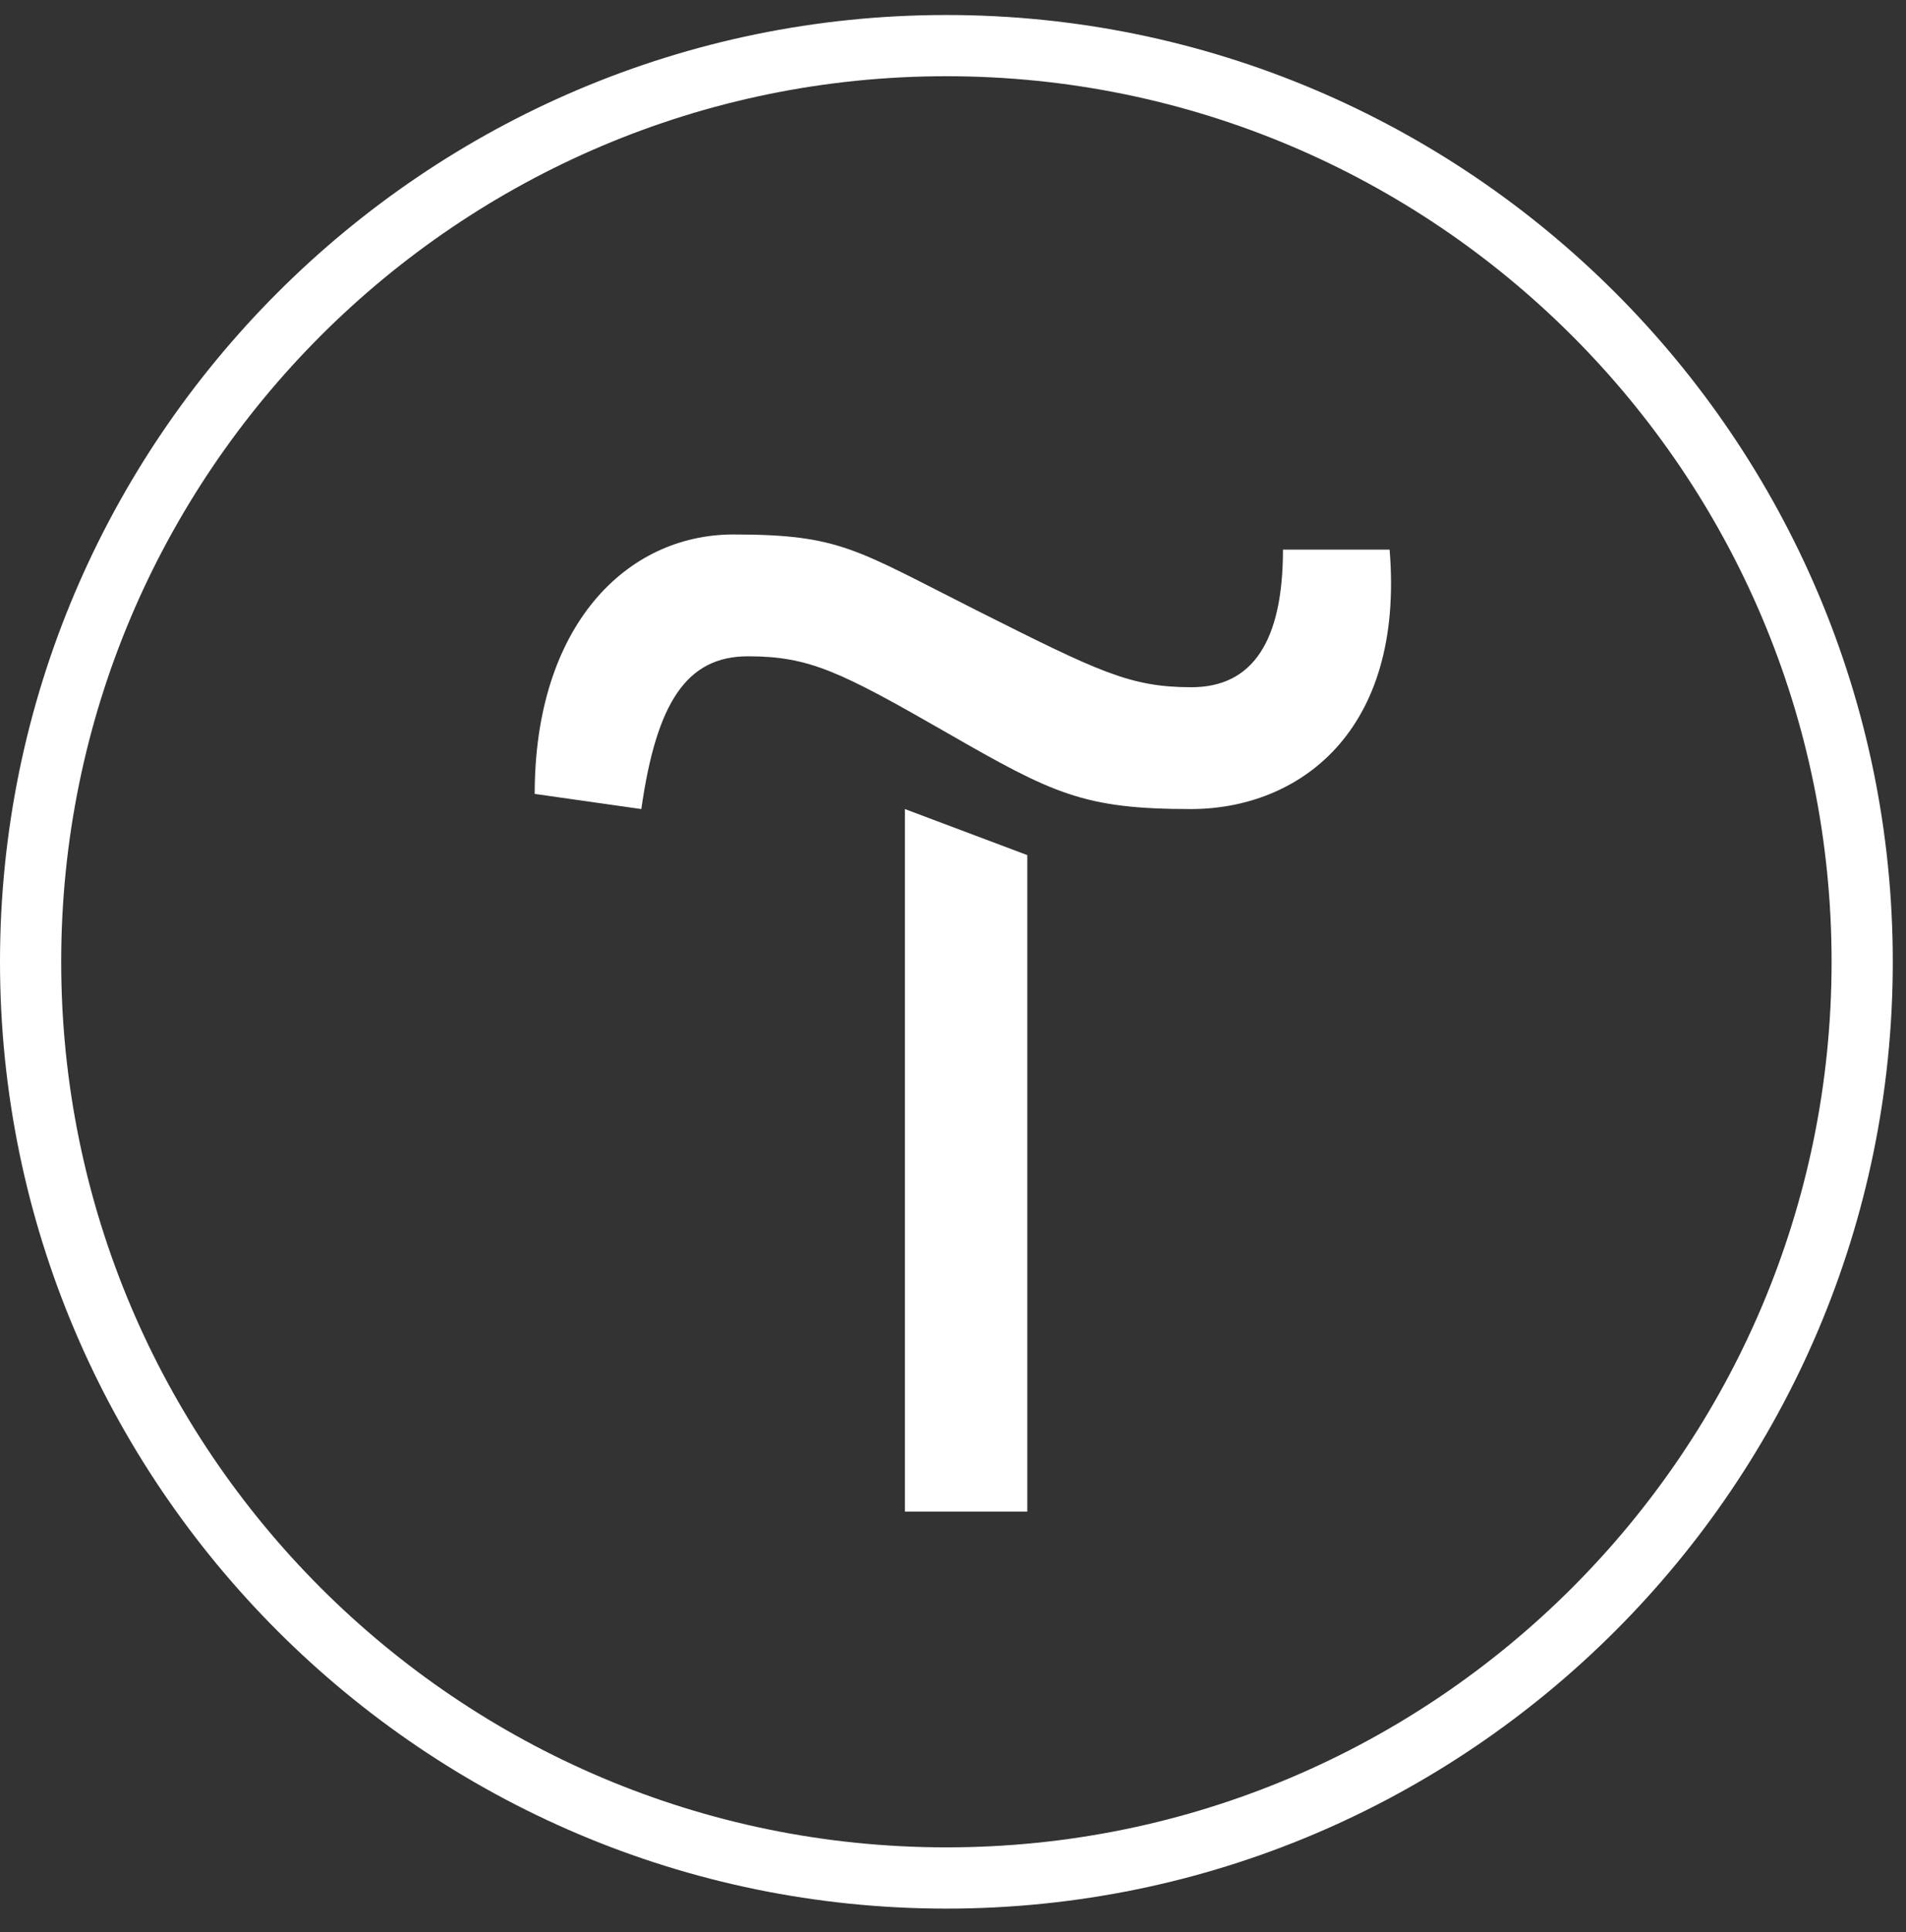
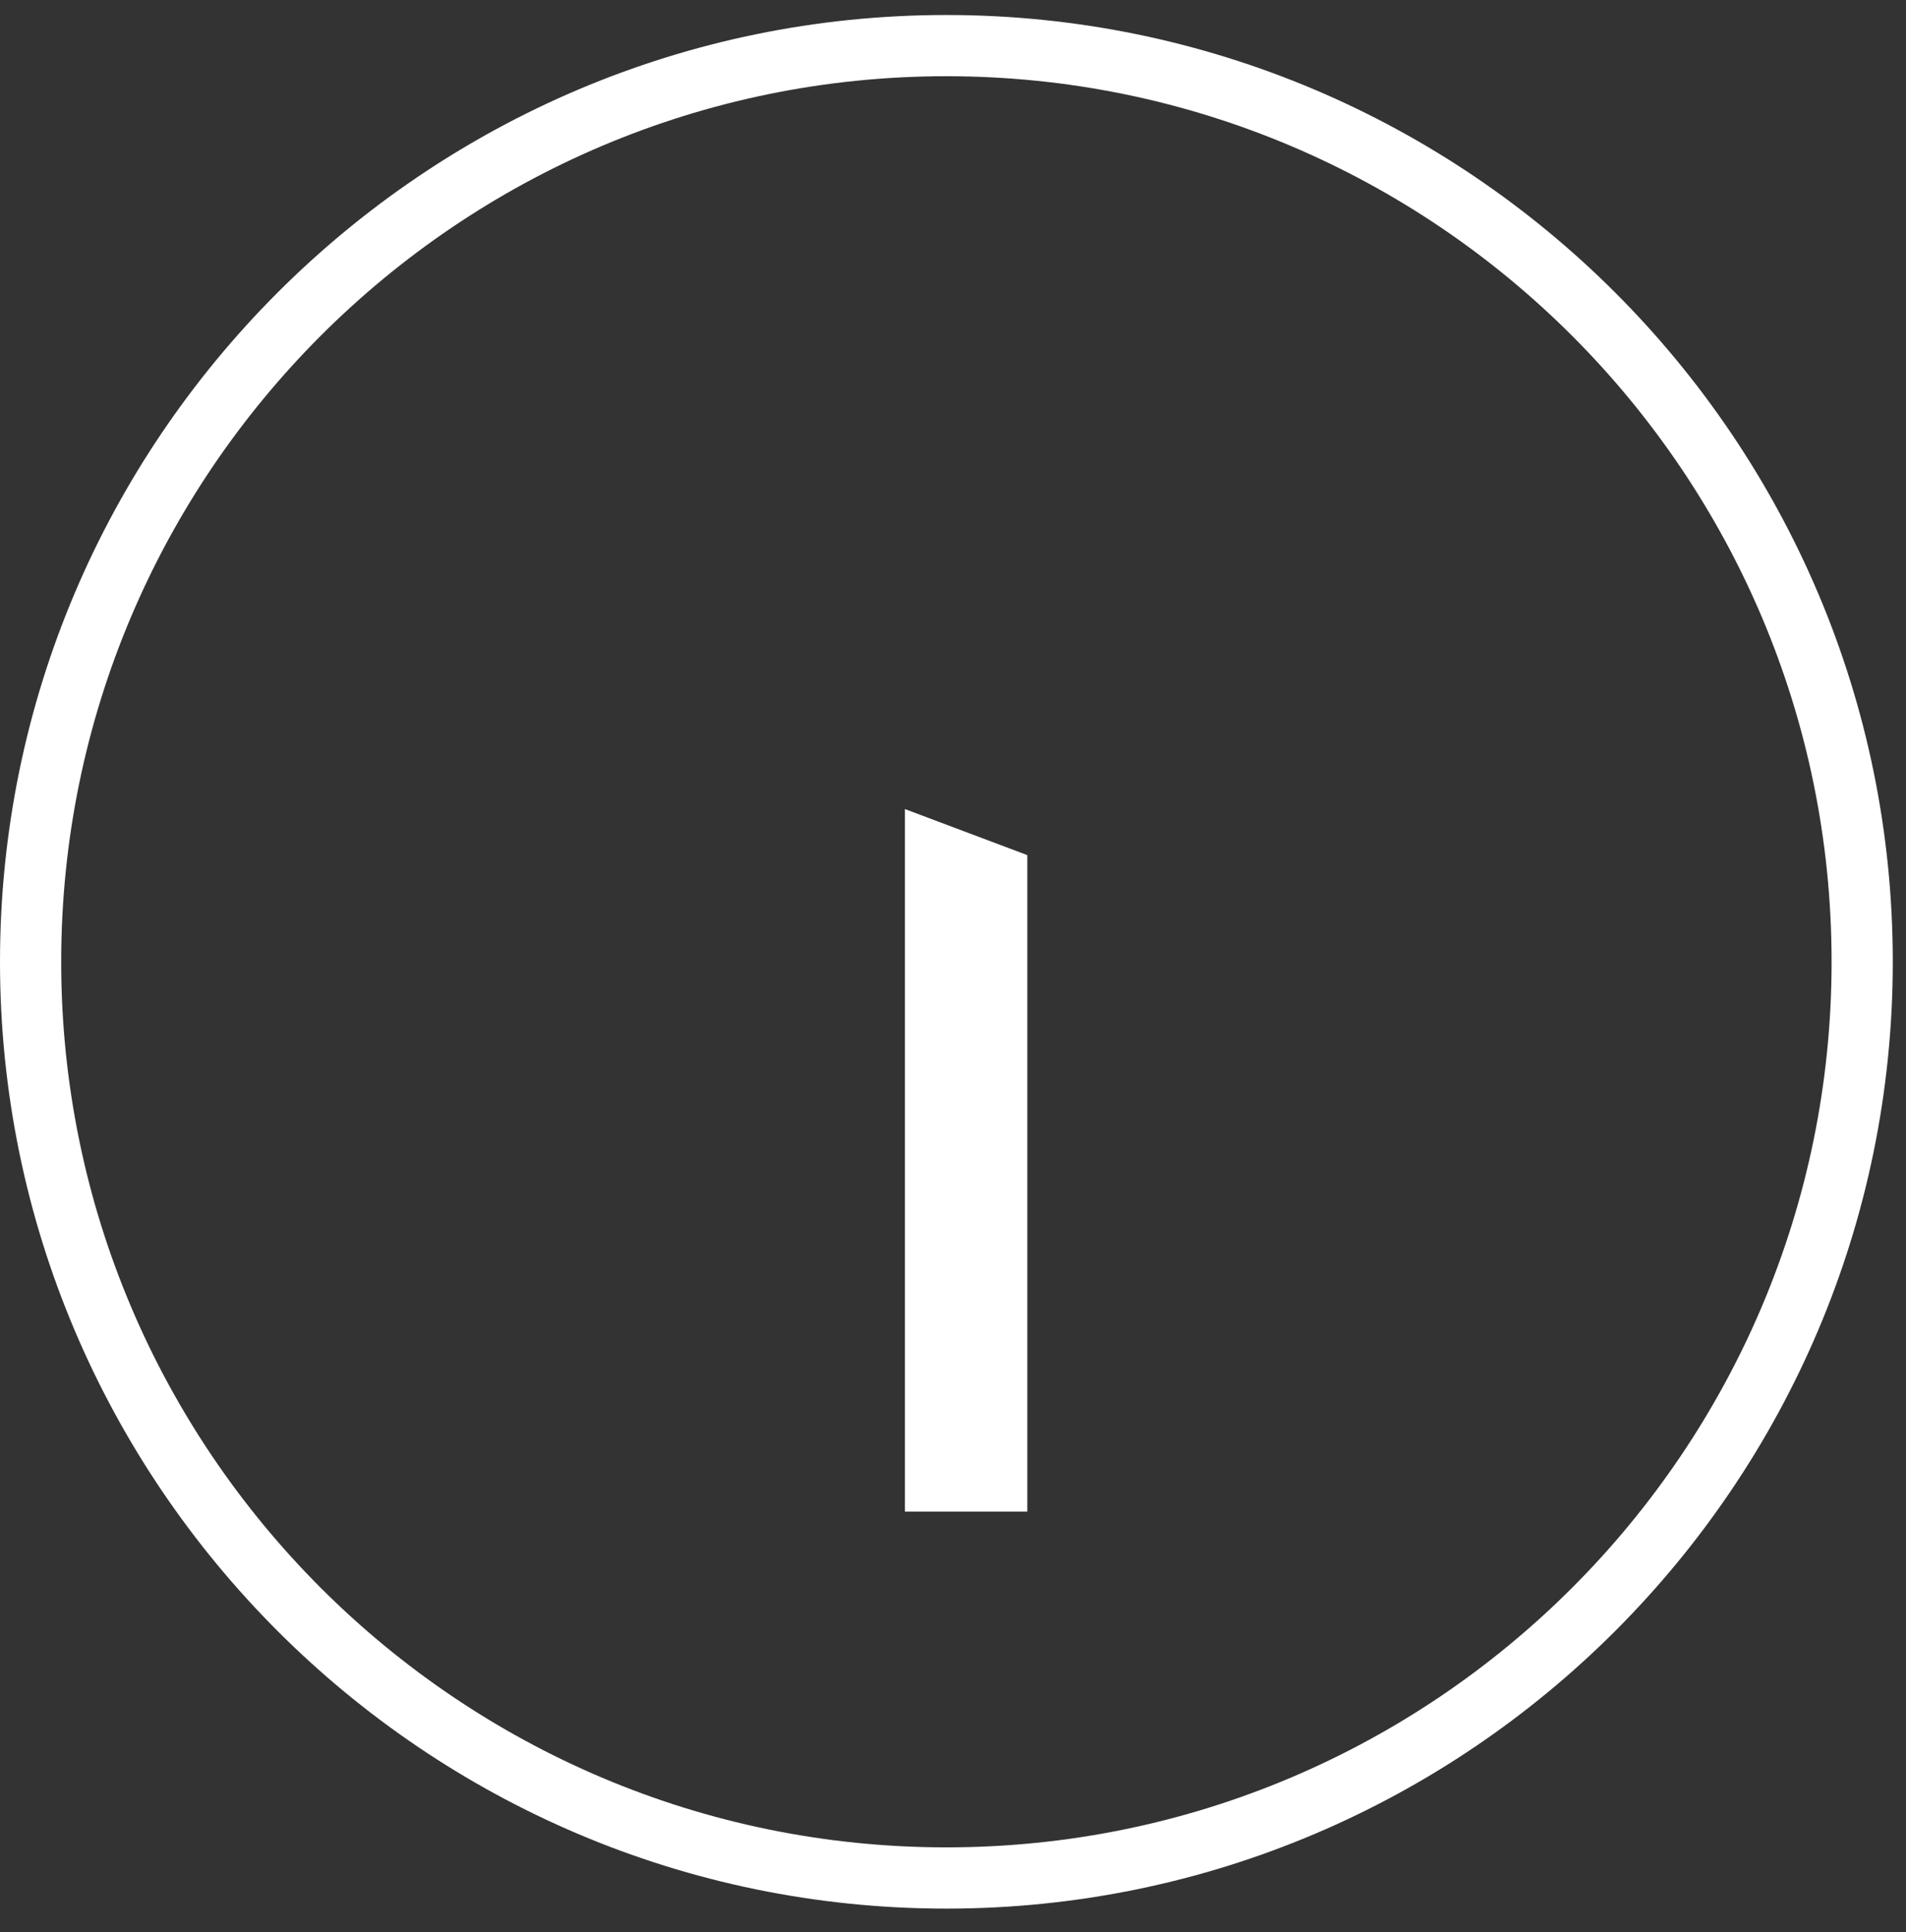
<svg xmlns="http://www.w3.org/2000/svg" width="75" height="76" viewBox="0 0 75 76" fill="none">
  <rect x="0" y="0" width="75" height="76" fill="#333333" stroke="none" />
-   <path d="M40.424 33.634V59.454H35.607V31.822L40.424 33.634Z" fill="white" />
-   <path d="M21.04 31.226C21.04 24.622 24.64 21.022 28.86 21.022C33.081 21.022 33.677 21.618 38.468 24.026C43.26 26.434 44.476 27.03 46.885 27.03C49.293 27.03 50.484 25.218 50.484 21.618L54.68 21.618C55.276 28.817 51.08 31.822 46.86 31.822C42.639 31.822 41.447 31.226 37.252 28.817C33.056 26.409 31.84 25.814 29.431 25.814C27.023 25.814 25.832 27.626 25.236 31.822L21.04 31.226Z" fill="white" />
+   <path d="M40.424 33.634V59.454H35.607V31.822L40.424 33.634" fill="white" />
  <path d="M37.24 75.07C16.708 75.07 0 58.361 0 37.83C0 17.298 16.708 0.59 37.24 0.59C57.772 0.59 74.48 17.298 74.48 37.83C74.48 58.361 57.772 75.07 37.24 75.07ZM37.24 2.998C18.024 2.998 2.408 18.614 2.408 37.83C2.408 57.045 18.024 72.661 37.24 72.661C56.456 72.661 72.072 57.045 72.072 37.83C72.072 18.614 56.456 2.998 37.24 2.998Z" fill="white" />
</svg>